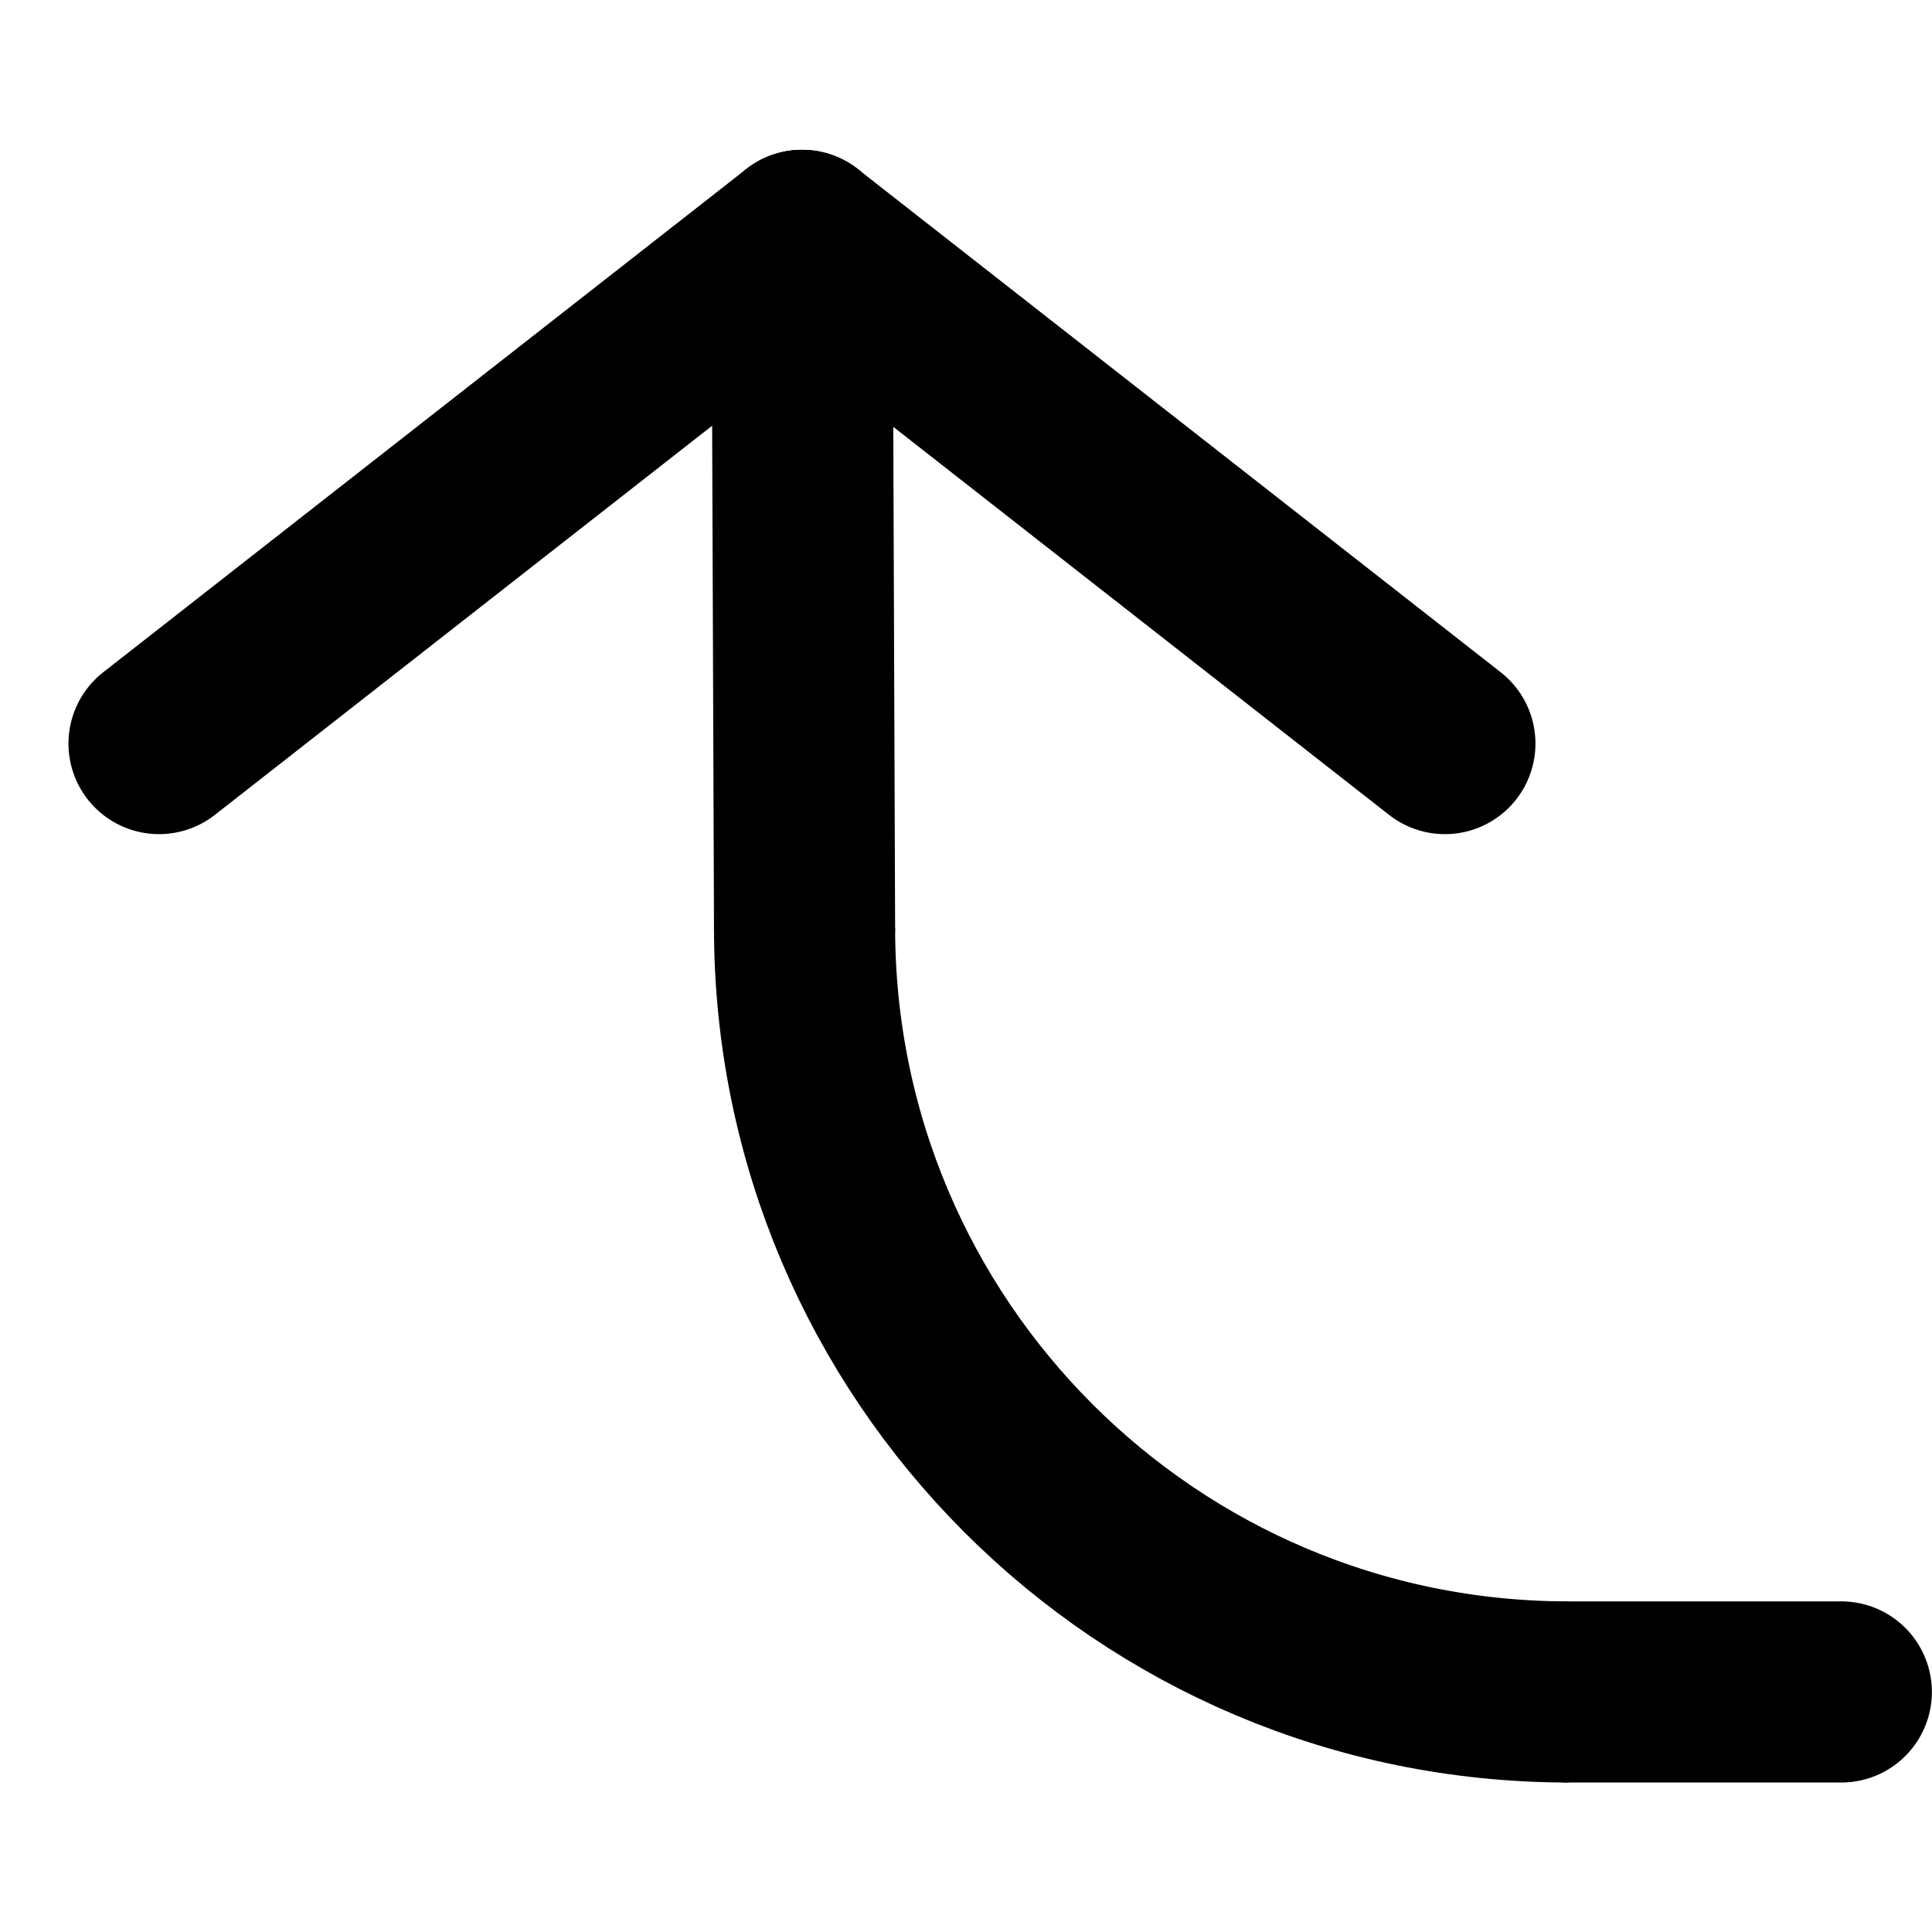
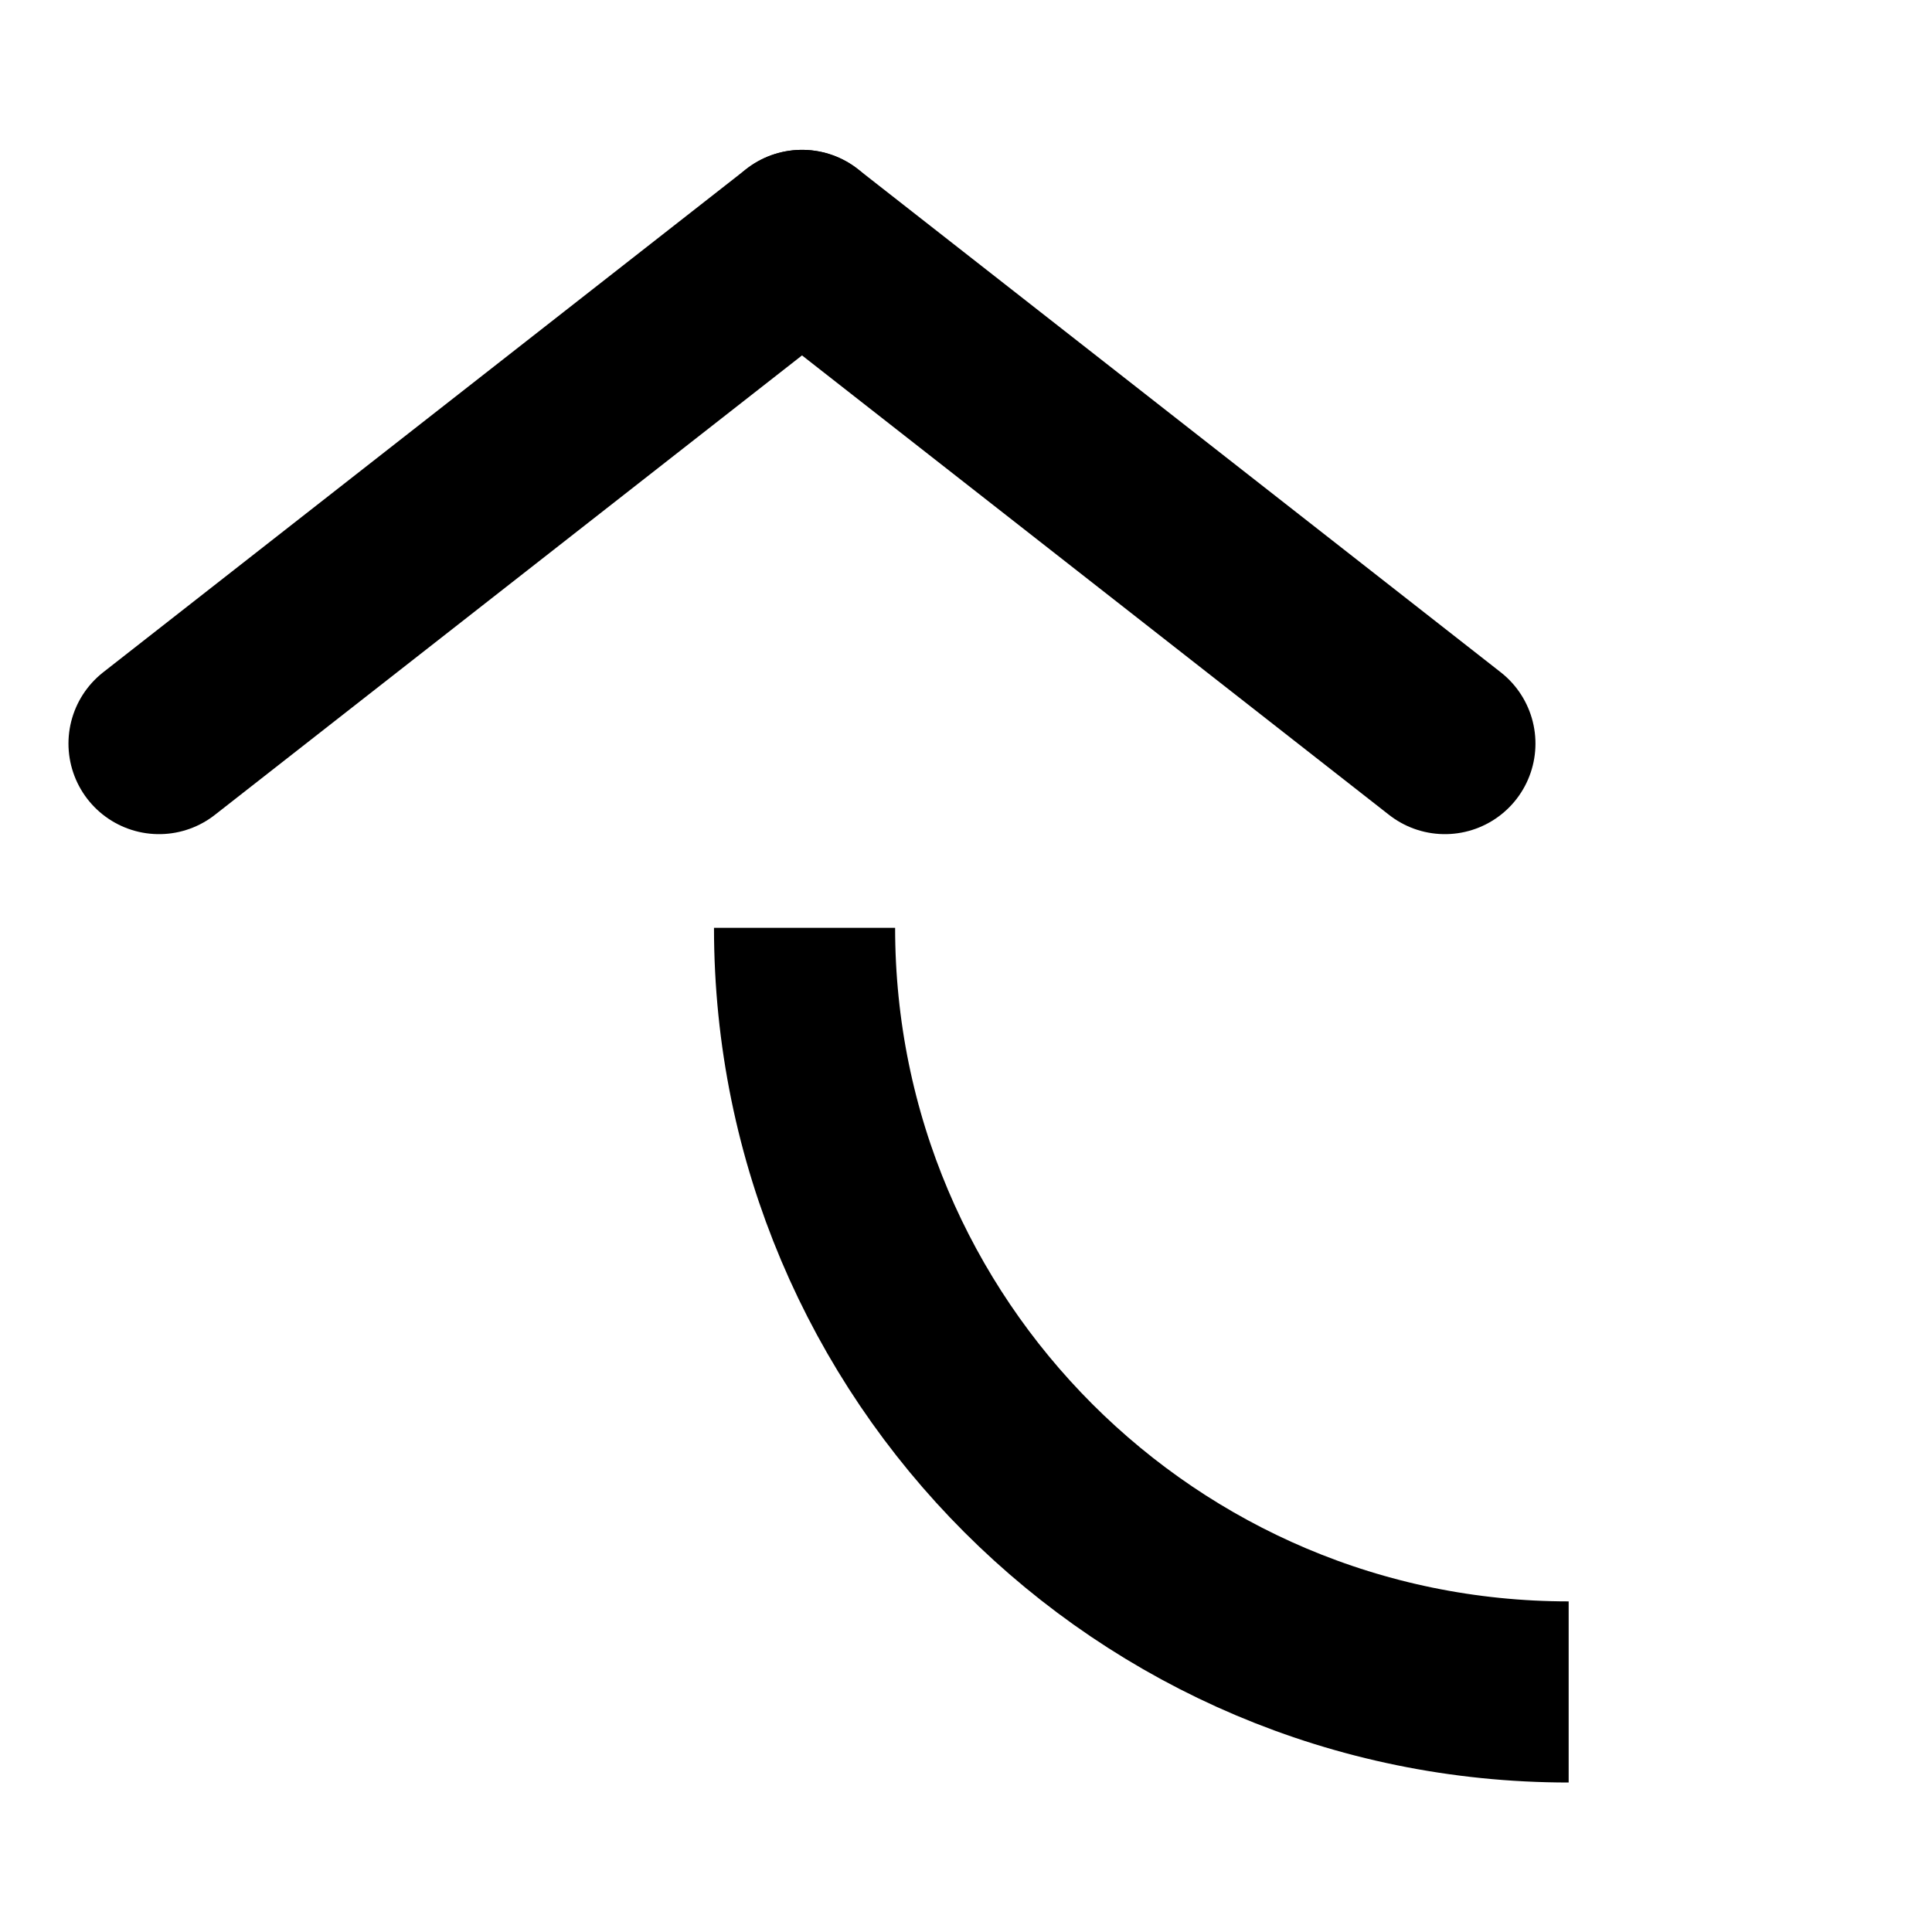
<svg xmlns="http://www.w3.org/2000/svg" version="1.1" x="0" y="0" width="16" height="16" viewBox="0, 0, 16, 16">
  <g id="Layer_1">
    <path d="M6.663,7.684 C6.663,11.179 9.496,14.012 12.991,14.012" fill-opacity="0" stroke="#000000" stroke-width="1.5" />
-     <path d="M12.991,14.012 L15.249,14.012" fill-opacity="0" stroke="#000000" stroke-width="1.5" stroke-linecap="round" />
-     <path d="M6.663,7.684 L6.642,1.991" fill-opacity="0" stroke="#000000" stroke-width="1.5" stroke-linecap="round" />
    <path d="M6.642,1.991 L11.966,6.158" fill-opacity="0" stroke="#000000" stroke-width="1.5" stroke-linecap="round" />
    <path d="M6.642,1.991 L1.317,6.158" fill-opacity="0" stroke="#000000" stroke-width="1.5" stroke-linecap="round" />
  </g>
</svg>